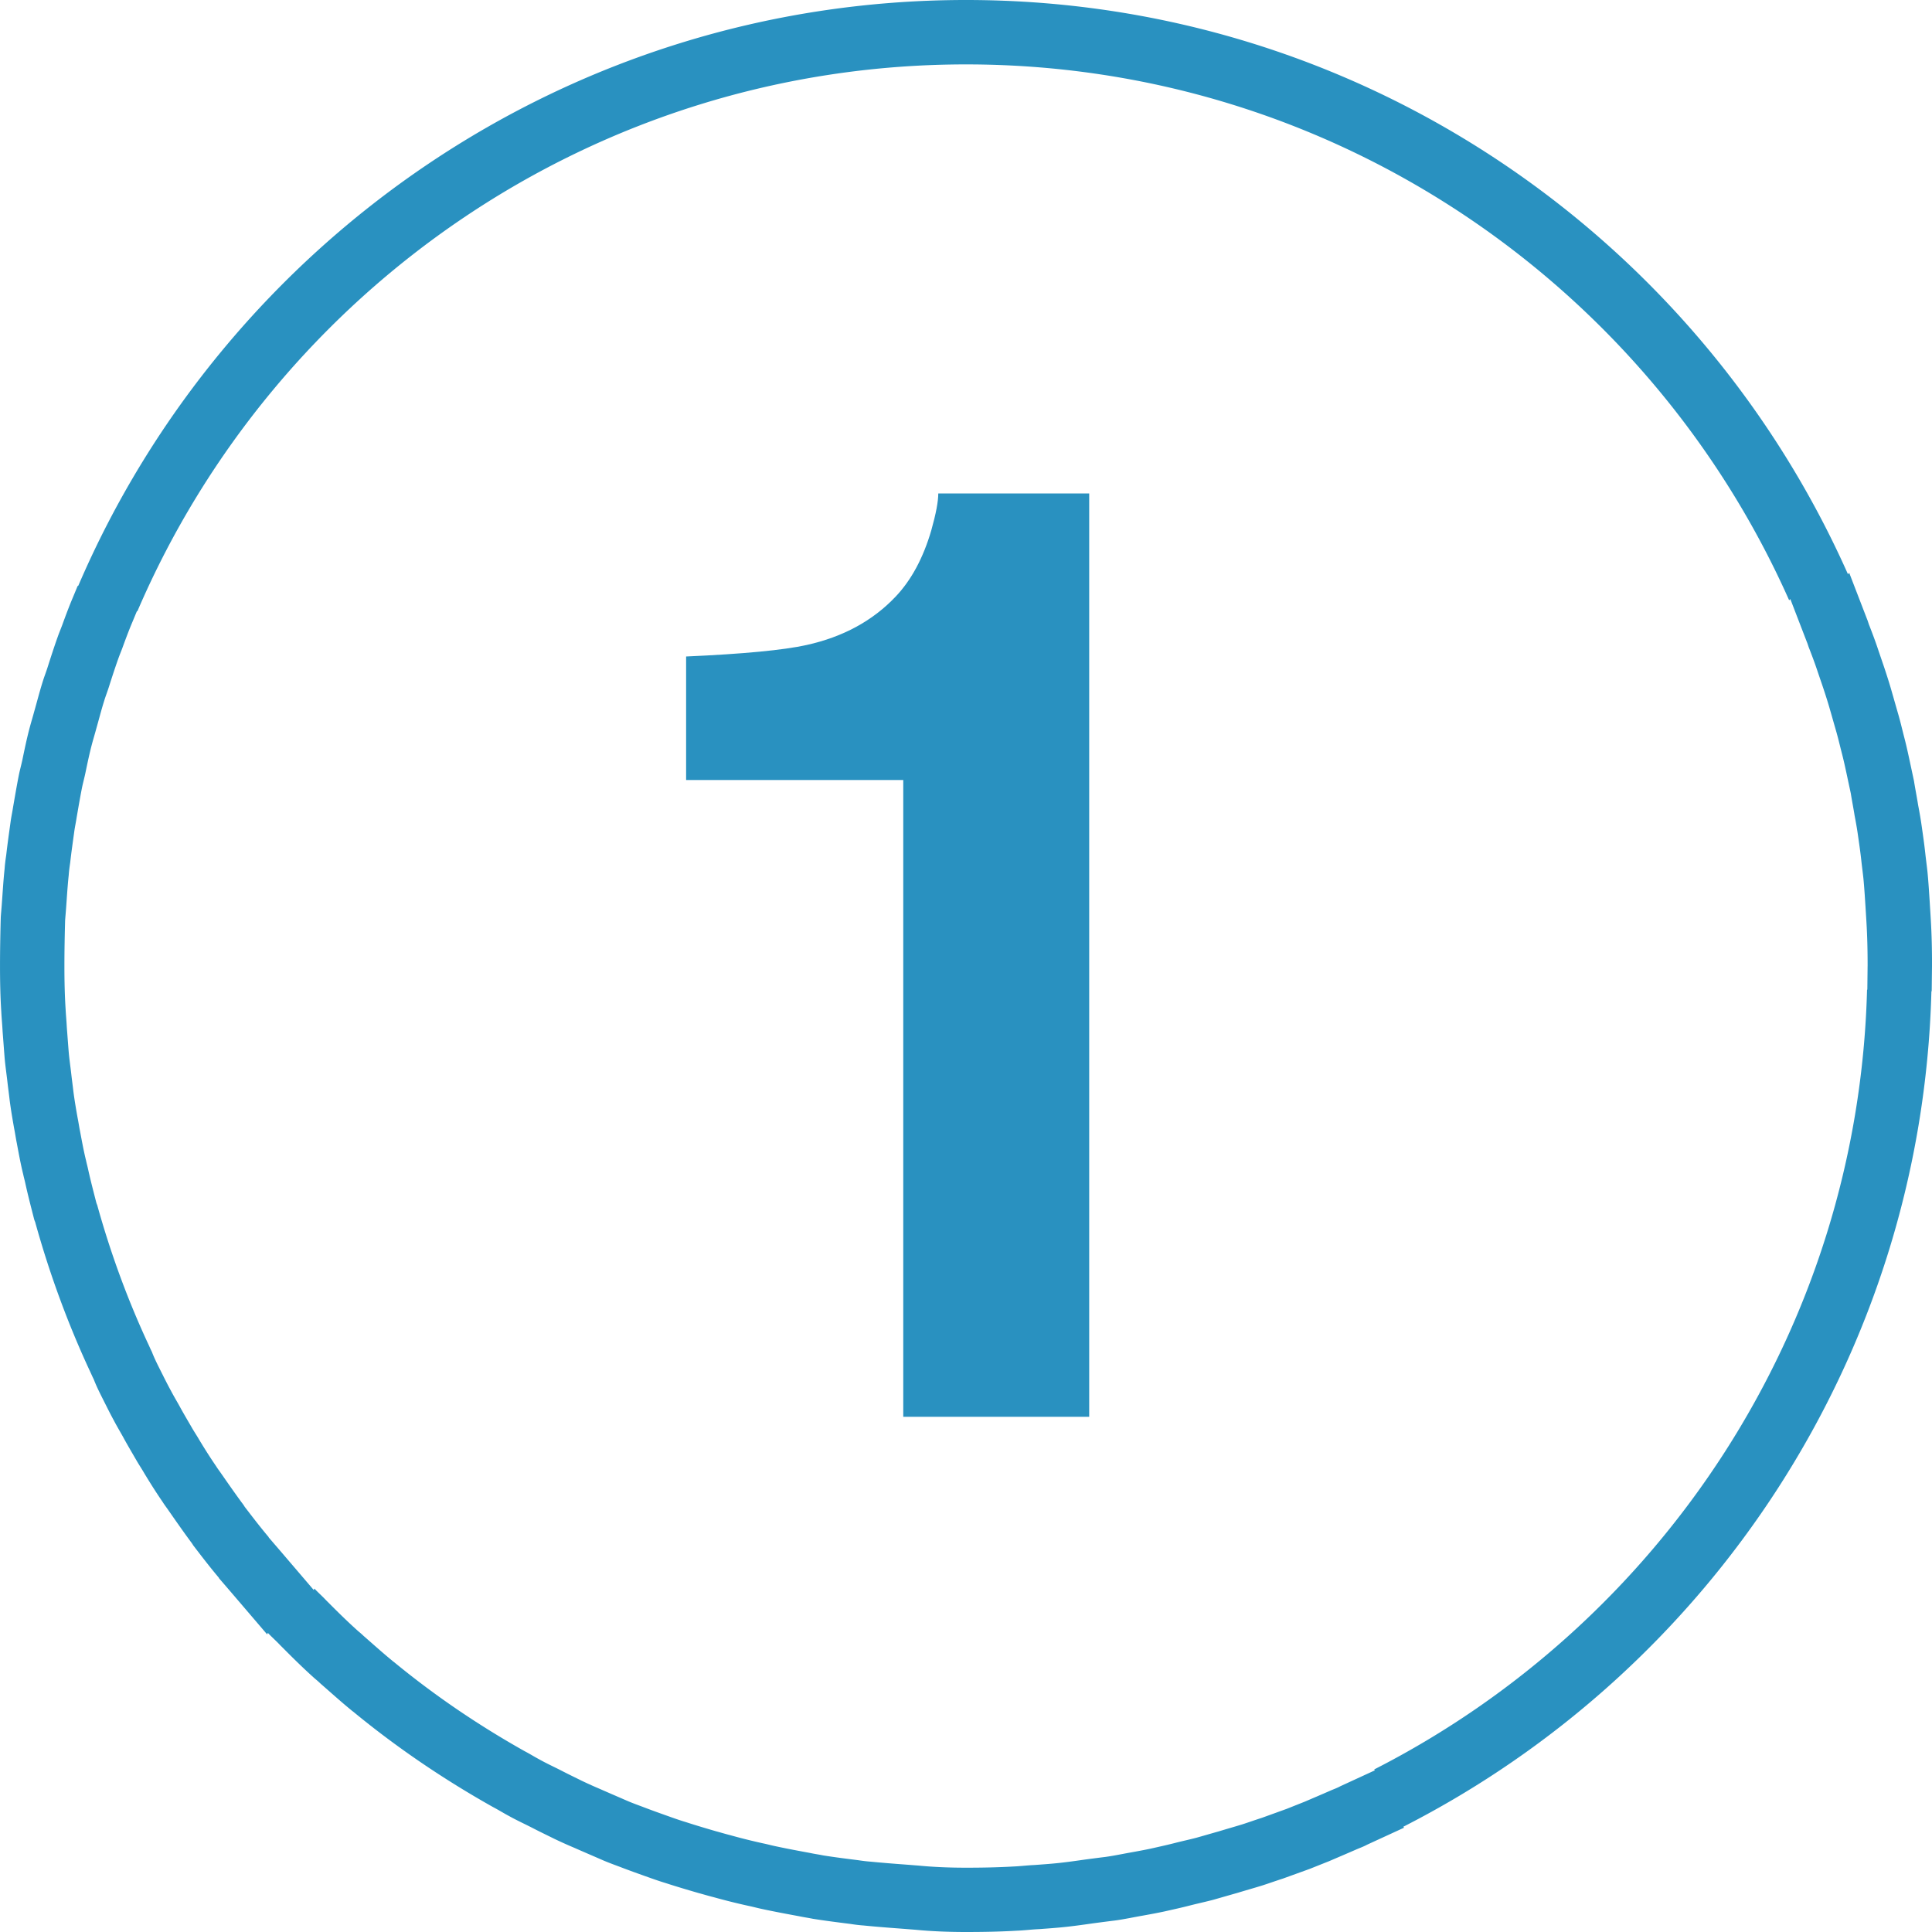
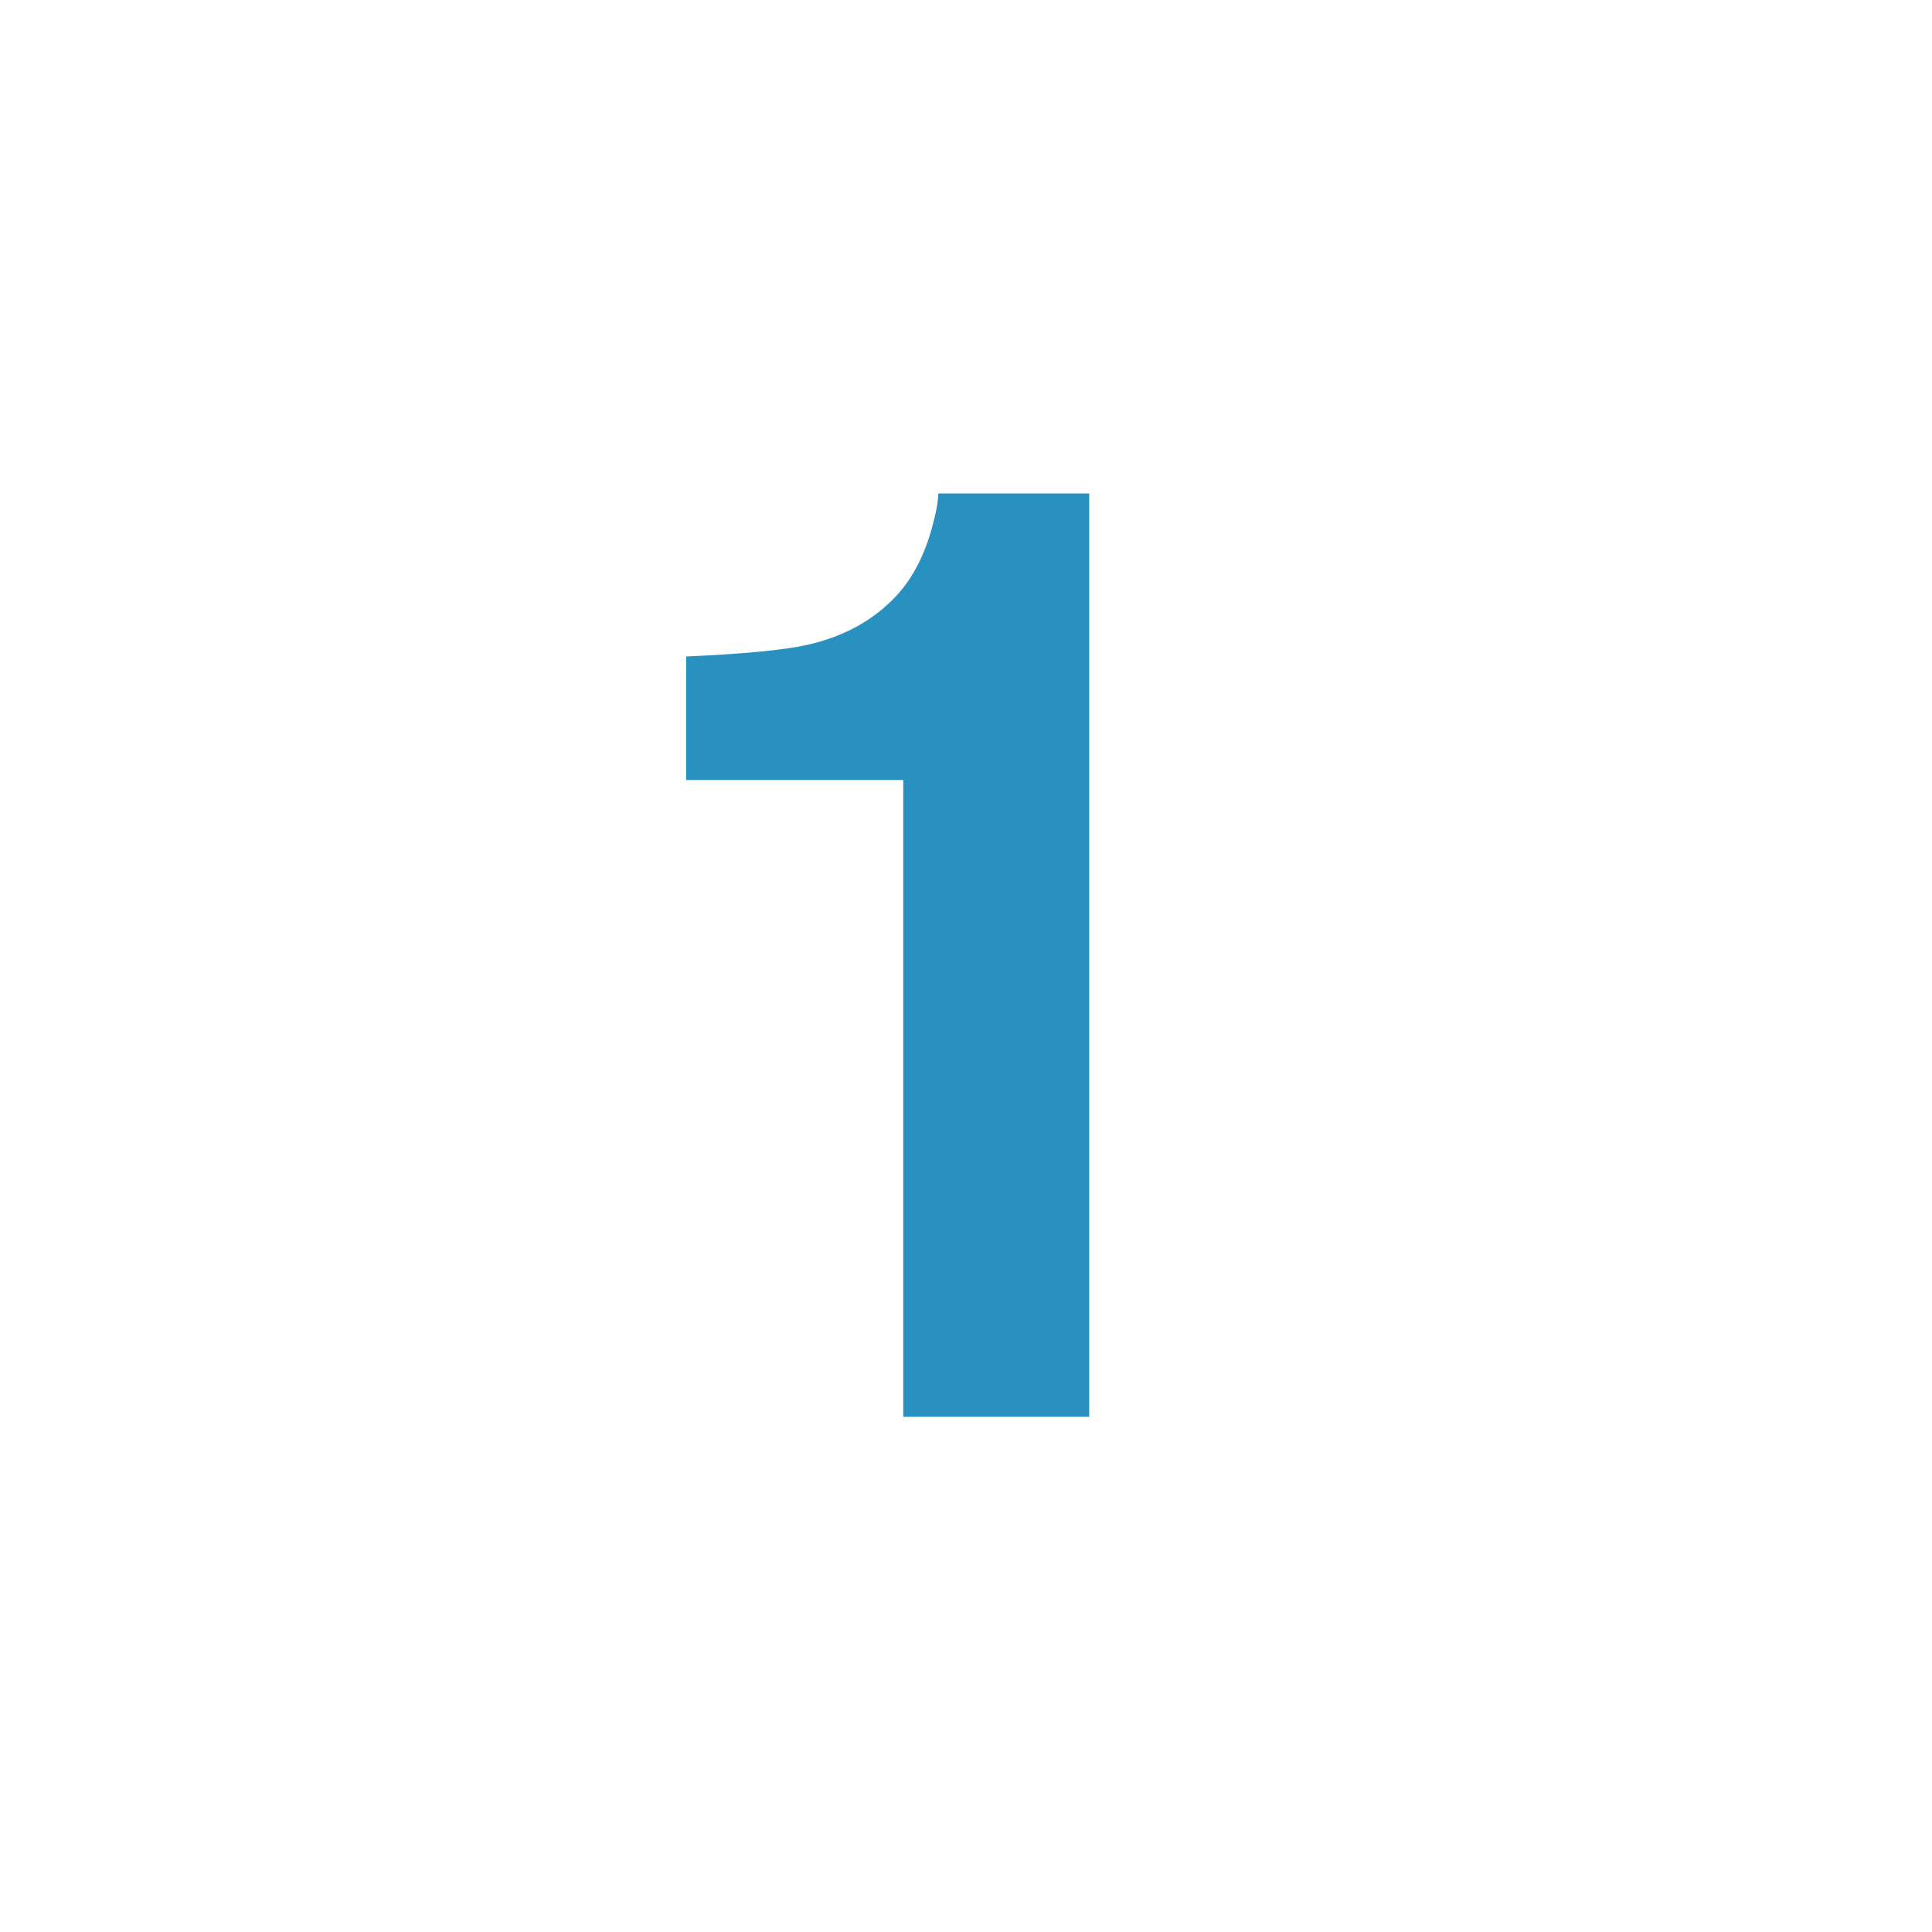
<svg xmlns="http://www.w3.org/2000/svg" width="120" height="120">
  <g fill="#2991C0" fill-rule="evenodd">
-     <path fill-rule="nonzero" d="M120 60l-.018 1.561-.019.019c-.6 22.64-13.776 42.182-32.798 51.881l.042.061-2.302 1.059c-.22.122-.459.202-.68.3-.558.244-1.12.483-1.678.722-.399.159-.802.319-1.2.478-.558.202-1.102.399-1.659.6-.441.141-.881.3-1.322.441-.52.159-1.022.3-1.542.459-.502.141-.98.281-1.481.422-.459.122-.923.22-1.402.342-.544.141-1.083.258-1.622.38-.459.098-.9.178-1.341.258-.563.098-1.12.22-1.702.3a138.777 138.777 0 0 0-1.378.178c-.558.08-1.12.159-1.678.22-.558.061-1.12.099-1.678.141-.46.019-.924.08-1.402.098-1.041.061-2.081.08-3.141.08-1.078 0-2.142-.042-3.159-.141-.258-.019-.52-.042-.778-.061-.82-.061-1.617-.122-2.419-.202-.281-.019-.558-.056-.839-.099-.778-.098-1.561-.197-2.32-.319-.3-.061-.577-.099-.858-.159-.759-.141-1.519-.281-2.259-.441-.3-.061-.581-.141-.881-.202a40.385 40.385 0 0 1-2.161-.539c-.323-.08-.642-.178-.942-.258-.68-.197-1.359-.398-2.039-.619-.342-.103-.68-.22-1.022-.342-.619-.22-1.242-.441-1.861-.68-.38-.141-.759-.281-1.12-.441-.558-.244-1.12-.483-1.659-.722a28.866 28.866 0 0 1-1.242-.558c-.483-.239-.942-.459-1.402-.698-.478-.244-.961-.464-1.42-.722-.338-.178-.656-.38-.998-.558-3.061-1.72-5.981-3.698-8.7-5.939-.037-.019-.061-.042-.08-.061-.661-.539-1.28-1.101-1.922-1.659a5.502 5.502 0 0 0-.361-.319c-.581-.52-1.163-1.083-1.72-1.641l-.441-.441c-.239-.258-.52-.501-.759-.759l-.042.098-2.241-2.62-.759-.881v-.019c-.558-.661-1.078-1.341-1.598-2.02-.056-.099-.117-.178-.178-.258-.483-.656-.942-1.317-1.402-1.978-.099-.141-.22-.3-.319-.459-.398-.581-.778-1.181-1.139-1.781-.141-.244-.3-.483-.441-.722-.3-.52-.6-1.022-.881-1.542-.178-.319-.38-.656-.558-.998-.22-.399-.417-.802-.619-1.2-.22-.441-.459-.9-.637-1.369-.103-.202-.183-.398-.281-.6-1.359-2.939-2.48-6-3.361-9.178-.037-.08-.061-.159-.08-.239-.178-.698-.361-1.397-.52-2.119-.042-.202-.098-.399-.141-.6-.159-.642-.277-1.298-.398-1.941-.061-.3-.099-.581-.159-.881-.103-.577-.202-1.158-.281-1.758-.042-.38-.098-.778-.141-1.158-.056-.502-.136-1.022-.178-1.542-.042-.539-.08-1.059-.122-1.598-.019-.398-.061-.802-.08-1.2-.061-.938-.08-1.898-.08-2.859 0-1.022.019-2.02.047-3.042.019-.258.042-.502.061-.759.056-.741.098-1.5.178-2.241.019-.281.056-.558.099-.839.08-.722.183-1.421.281-2.142.042-.281.098-.539.141-.82.122-.698.239-1.402.38-2.1.061-.277.141-.577.202-.858.141-.68.281-1.359.459-2.02.08-.3.178-.619.258-.919.178-.619.338-1.256.539-1.898.099-.324.22-.624.319-.942.197-.619.399-1.242.619-1.861.098-.281.22-.558.319-.839.197-.539.399-1.078.619-1.598l.3-.722.042-.019C14.039 15 35.302-0 60.001-0c24.421 0 45.44 14.658 54.778 35.663l.08-.08 1.102 2.859c.061.141.098.3.159.441.178.459.361.942.52 1.42.141.422.281.82.422 1.242.159.483.319.98.459 1.481.122.422.239.839.361 1.261.141.478.258.98.38 1.458.117.441.22.9.319 1.359l.3 1.402c.08.501.178.998.258 1.5.08.417.159.858.22 1.298.08.558.159 1.101.22 1.659.042.399.099.802.141 1.2.061.619.099 1.256.141 1.898.019.338.042.656.061.999.061.98.08 1.959.08 2.939zm-3.999 0c0-.914-.018-1.829-.074-2.743-.018-.319-.039-.617-.057-.932-.039-.599-.074-1.194-.131-1.772-.039-.372-.092-.748-.131-1.12-.057-.521-.131-1.028-.206-1.549-.057-.411-.131-.823-.206-1.212-.074-.468-.166-.932-.241-1.4-.092-.429-.188-.879-.28-1.308-.092-.429-.188-.858-.297-1.269-.114-.446-.223-.914-.354-1.361-.114-.394-.223-.783-.337-1.177-.131-.468-.28-.932-.429-1.383-.131-.394-.263-.766-.394-1.159-.149-.446-.319-.897-.486-1.326-.057-.131-.092-.28-.149-.411l-1.028-2.669-.074.074C102.412 17.68 82.794 4 60.001 4c-23.052 0-42.897 14-51.463 33.954l-.039.018-.28.674c-.206.486-.394.989-.578 1.492-.092.263-.206.521-.297.783-.206.578-.394 1.159-.578 1.737-.092.297-.206.578-.297.879-.188.599-.337 1.194-.503 1.772-.074.28-.166.578-.241.858-.166.617-.297 1.251-.429 1.886-.057.263-.131.542-.188.801-.131.652-.241 1.308-.354 1.96-.039.263-.092.503-.131.766-.092.674-.188 1.326-.263 1.999-.039.263-.074.521-.092.783-.074.691-.114 1.4-.166 2.091-.018.241-.039.468-.057.709-.026.954-.044 1.886-.044 2.84 0 .897.018 1.794.074 2.669.018.372.057.748.074 1.12.039.503.074.989.114 1.492.039.486.114.971.166 1.44.039.354.092.726.131 1.081.074.56.166 1.103.263 1.641.057.28.092.542.149.822.114.599.223 1.212.372 1.811.039.188.092.372.131.56.149.674.319 1.326.486 1.978.018.074.039.149.074.223.823 2.966 1.868 5.823 3.137 8.566.092.188.166.372.262.56.166.438.389.866.595 1.278.188.372.372.748.578 1.12.166.319.354.634.521.932.263.486.542.954.823 1.439.131.223.28.446.411.674.337.56.691 1.12 1.063 1.663.092.149.206.297.297.429.429.617.858 1.234 1.308 1.846.057.074.114.149.166.241.486.634.971 1.269 1.492 1.886v.018l.709.823 2.091 2.446.039-.092c.223.241.486.468.709.709l.411.411c.521.521 1.063 1.046 1.606 1.531.114.092.223.188.337.297.599.521 1.177 1.046 1.794 1.549.018.018.039.039.074.057 2.537 2.091 5.263 3.938 8.12 5.543.319.166.617.354.932.521.429.241.879.446 1.326.674.429.223.858.429 1.308.652.394.188.766.354 1.159.521.503.223 1.028.446 1.549.674.337.149.691.28 1.046.411.578.223 1.159.429 1.737.634.319.114.634.223.954.319.634.206 1.269.394 1.903.578.28.074.578.166.879.241a37.693 37.693 0 0 0 2.017.503c.28.057.542.131.823.188.691.149 1.4.28 2.109.411.263.057.521.092.801.149.709.114 1.439.206 2.166.297.263.039.521.074.783.092.748.074 1.492.131 2.257.188.241.018.486.04.726.057.949.092 1.942.131 2.949.131.989 0 1.96-.018 2.931-.074.446-.018.879-.074 1.308-.092.521-.039 1.046-.074 1.566-.131.521-.057 1.046-.131 1.566-.206a129.525 129.525 0 0 1 1.286-.166c.542-.074 1.063-.188 1.588-.28.411-.074.823-.149 1.251-.241.503-.114 1.006-.223 1.514-.354.446-.114.879-.206 1.308-.319.468-.131.914-.263 1.383-.394.486-.149.954-.28 1.439-.429.411-.131.823-.28 1.234-.411.521-.188 1.028-.372 1.549-.56.372-.149.748-.297 1.12-.446.521-.223 1.046-.446 1.566-.674.206-.092.429-.166.634-.28l2.148-.989-.039-.057c17.754-9.052 30.052-27.291 30.612-48.422l.018-.018.016-1.456z" />
    <path d="M42.616 48.449v-7.673c3.56-.158 6.051-.396 7.475-.712 2.268-.501 4.113-1.503 5.537-3.006.976-1.028 1.714-2.399 2.215-4.113.29-1.028.435-1.793.435-2.294h9.374V88H56.103V48.449H42.616z" />
  </g>
</svg>